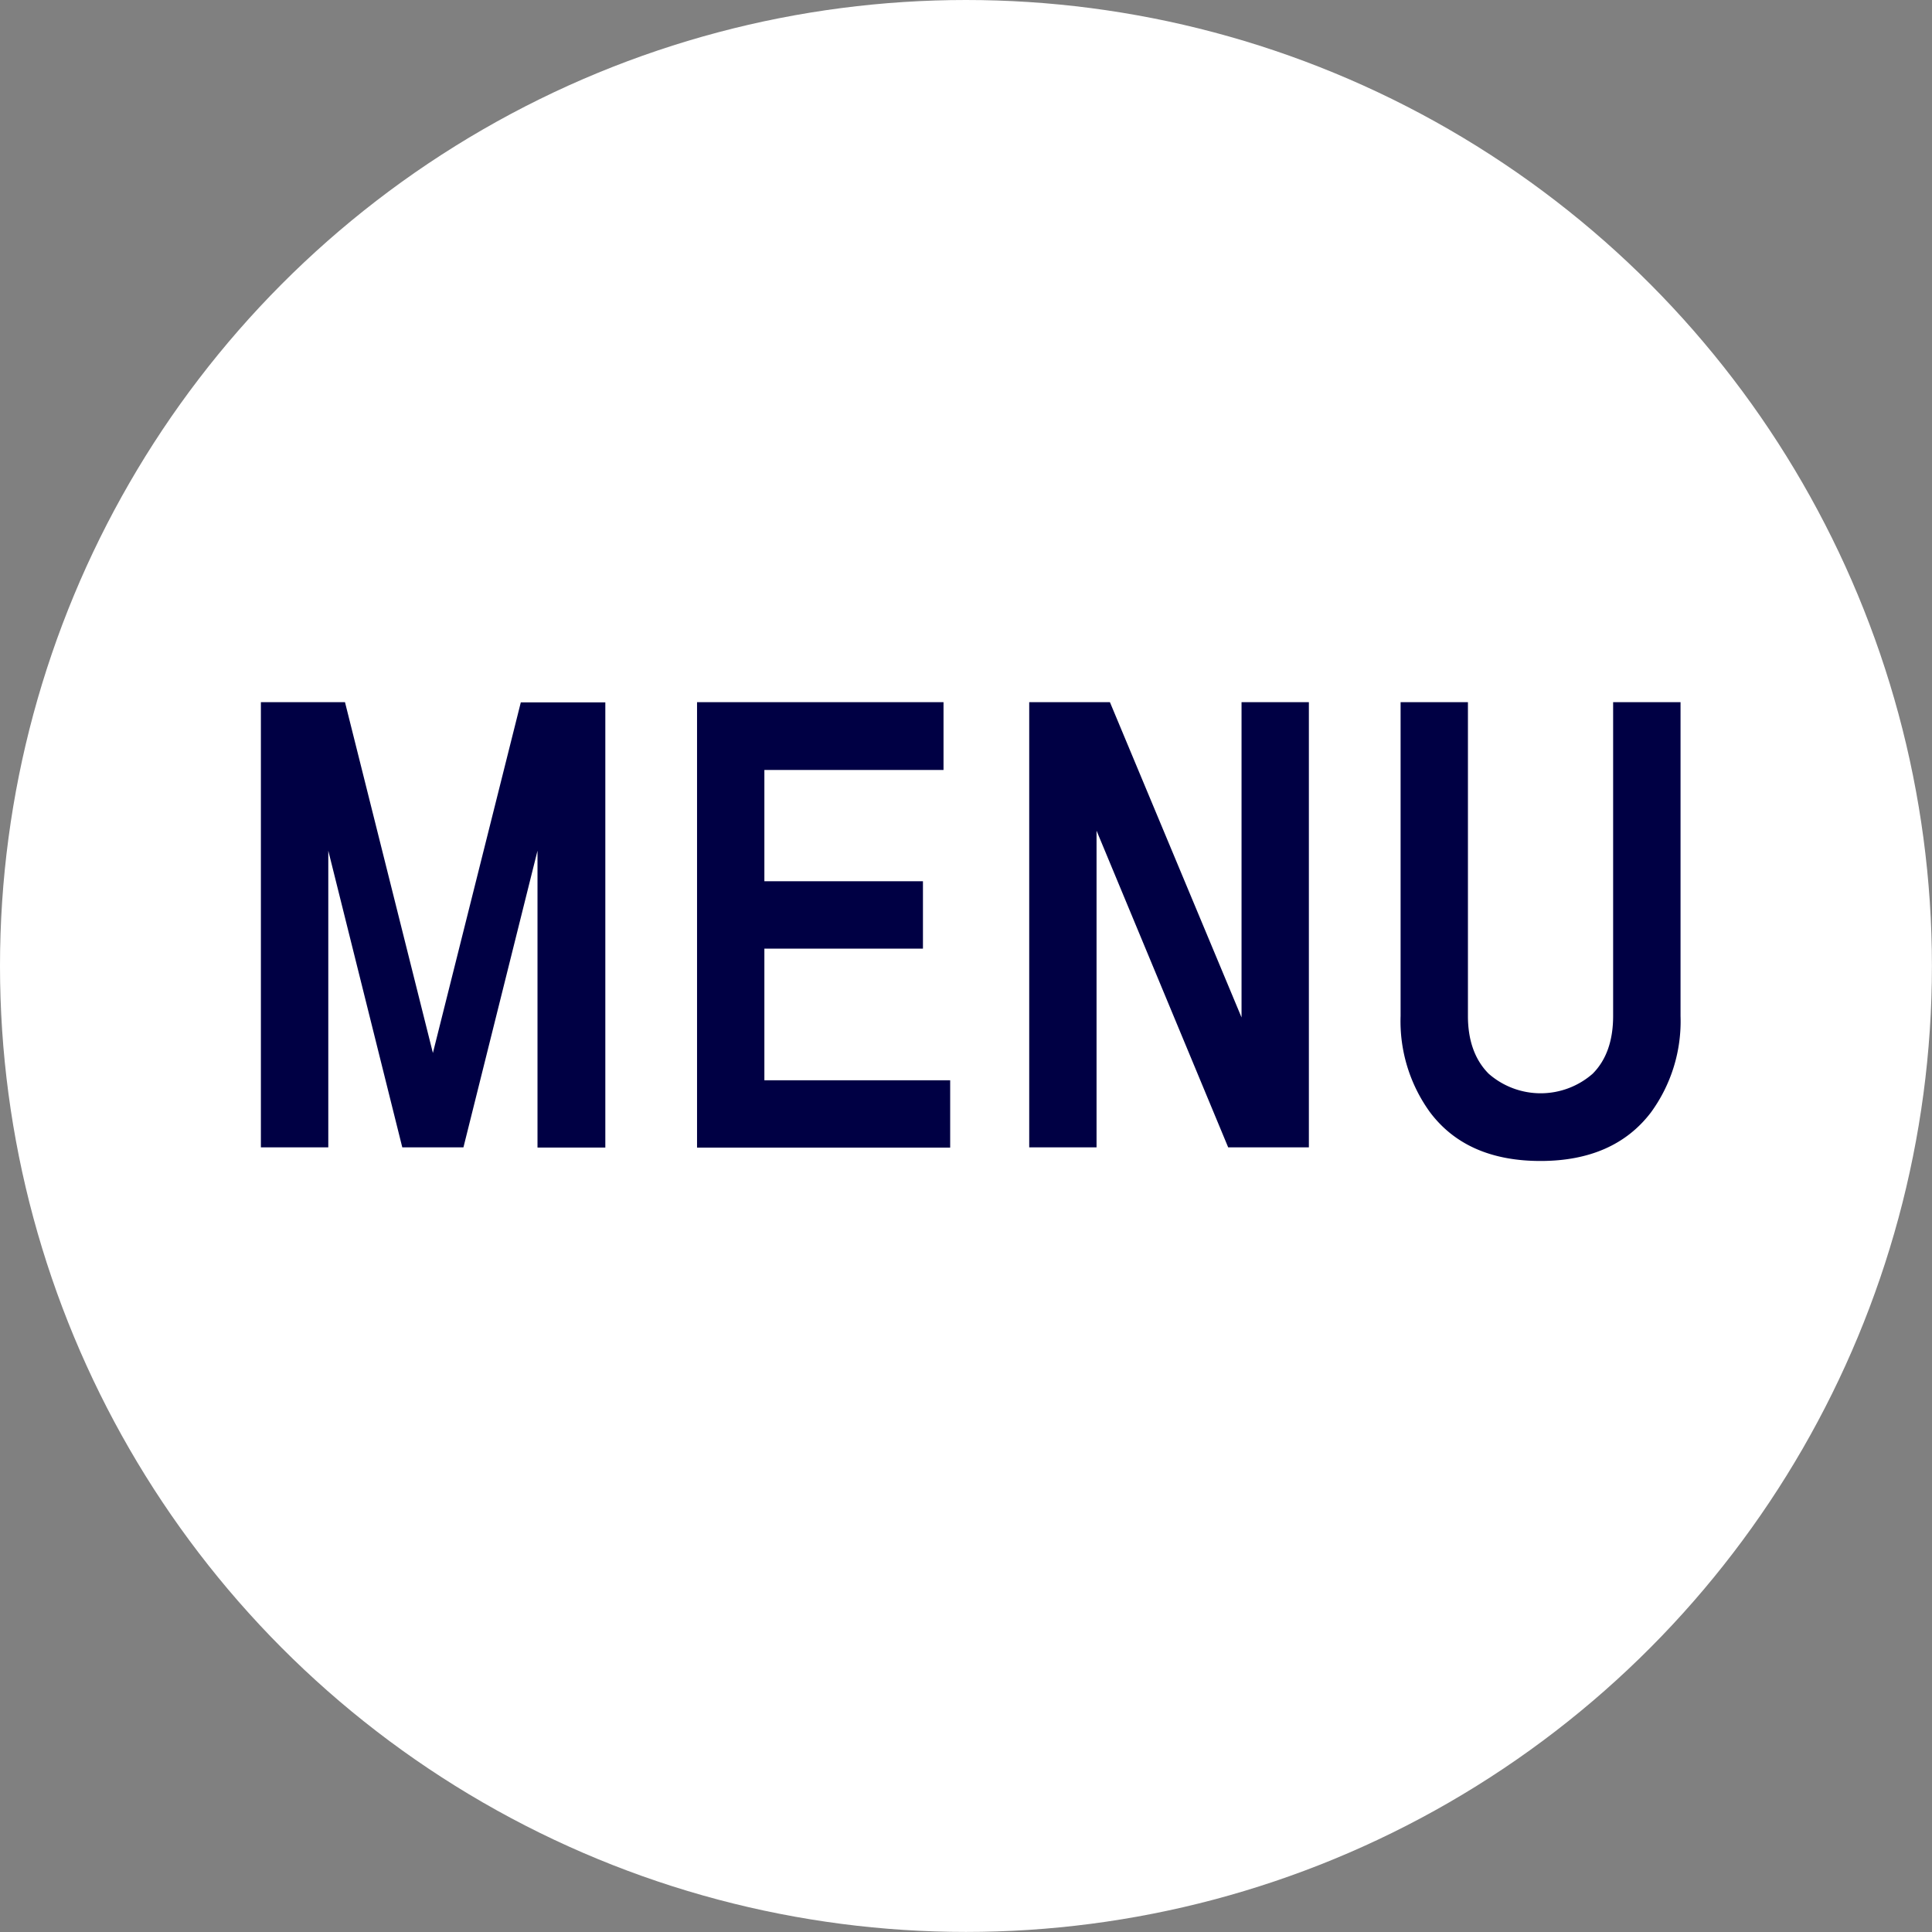
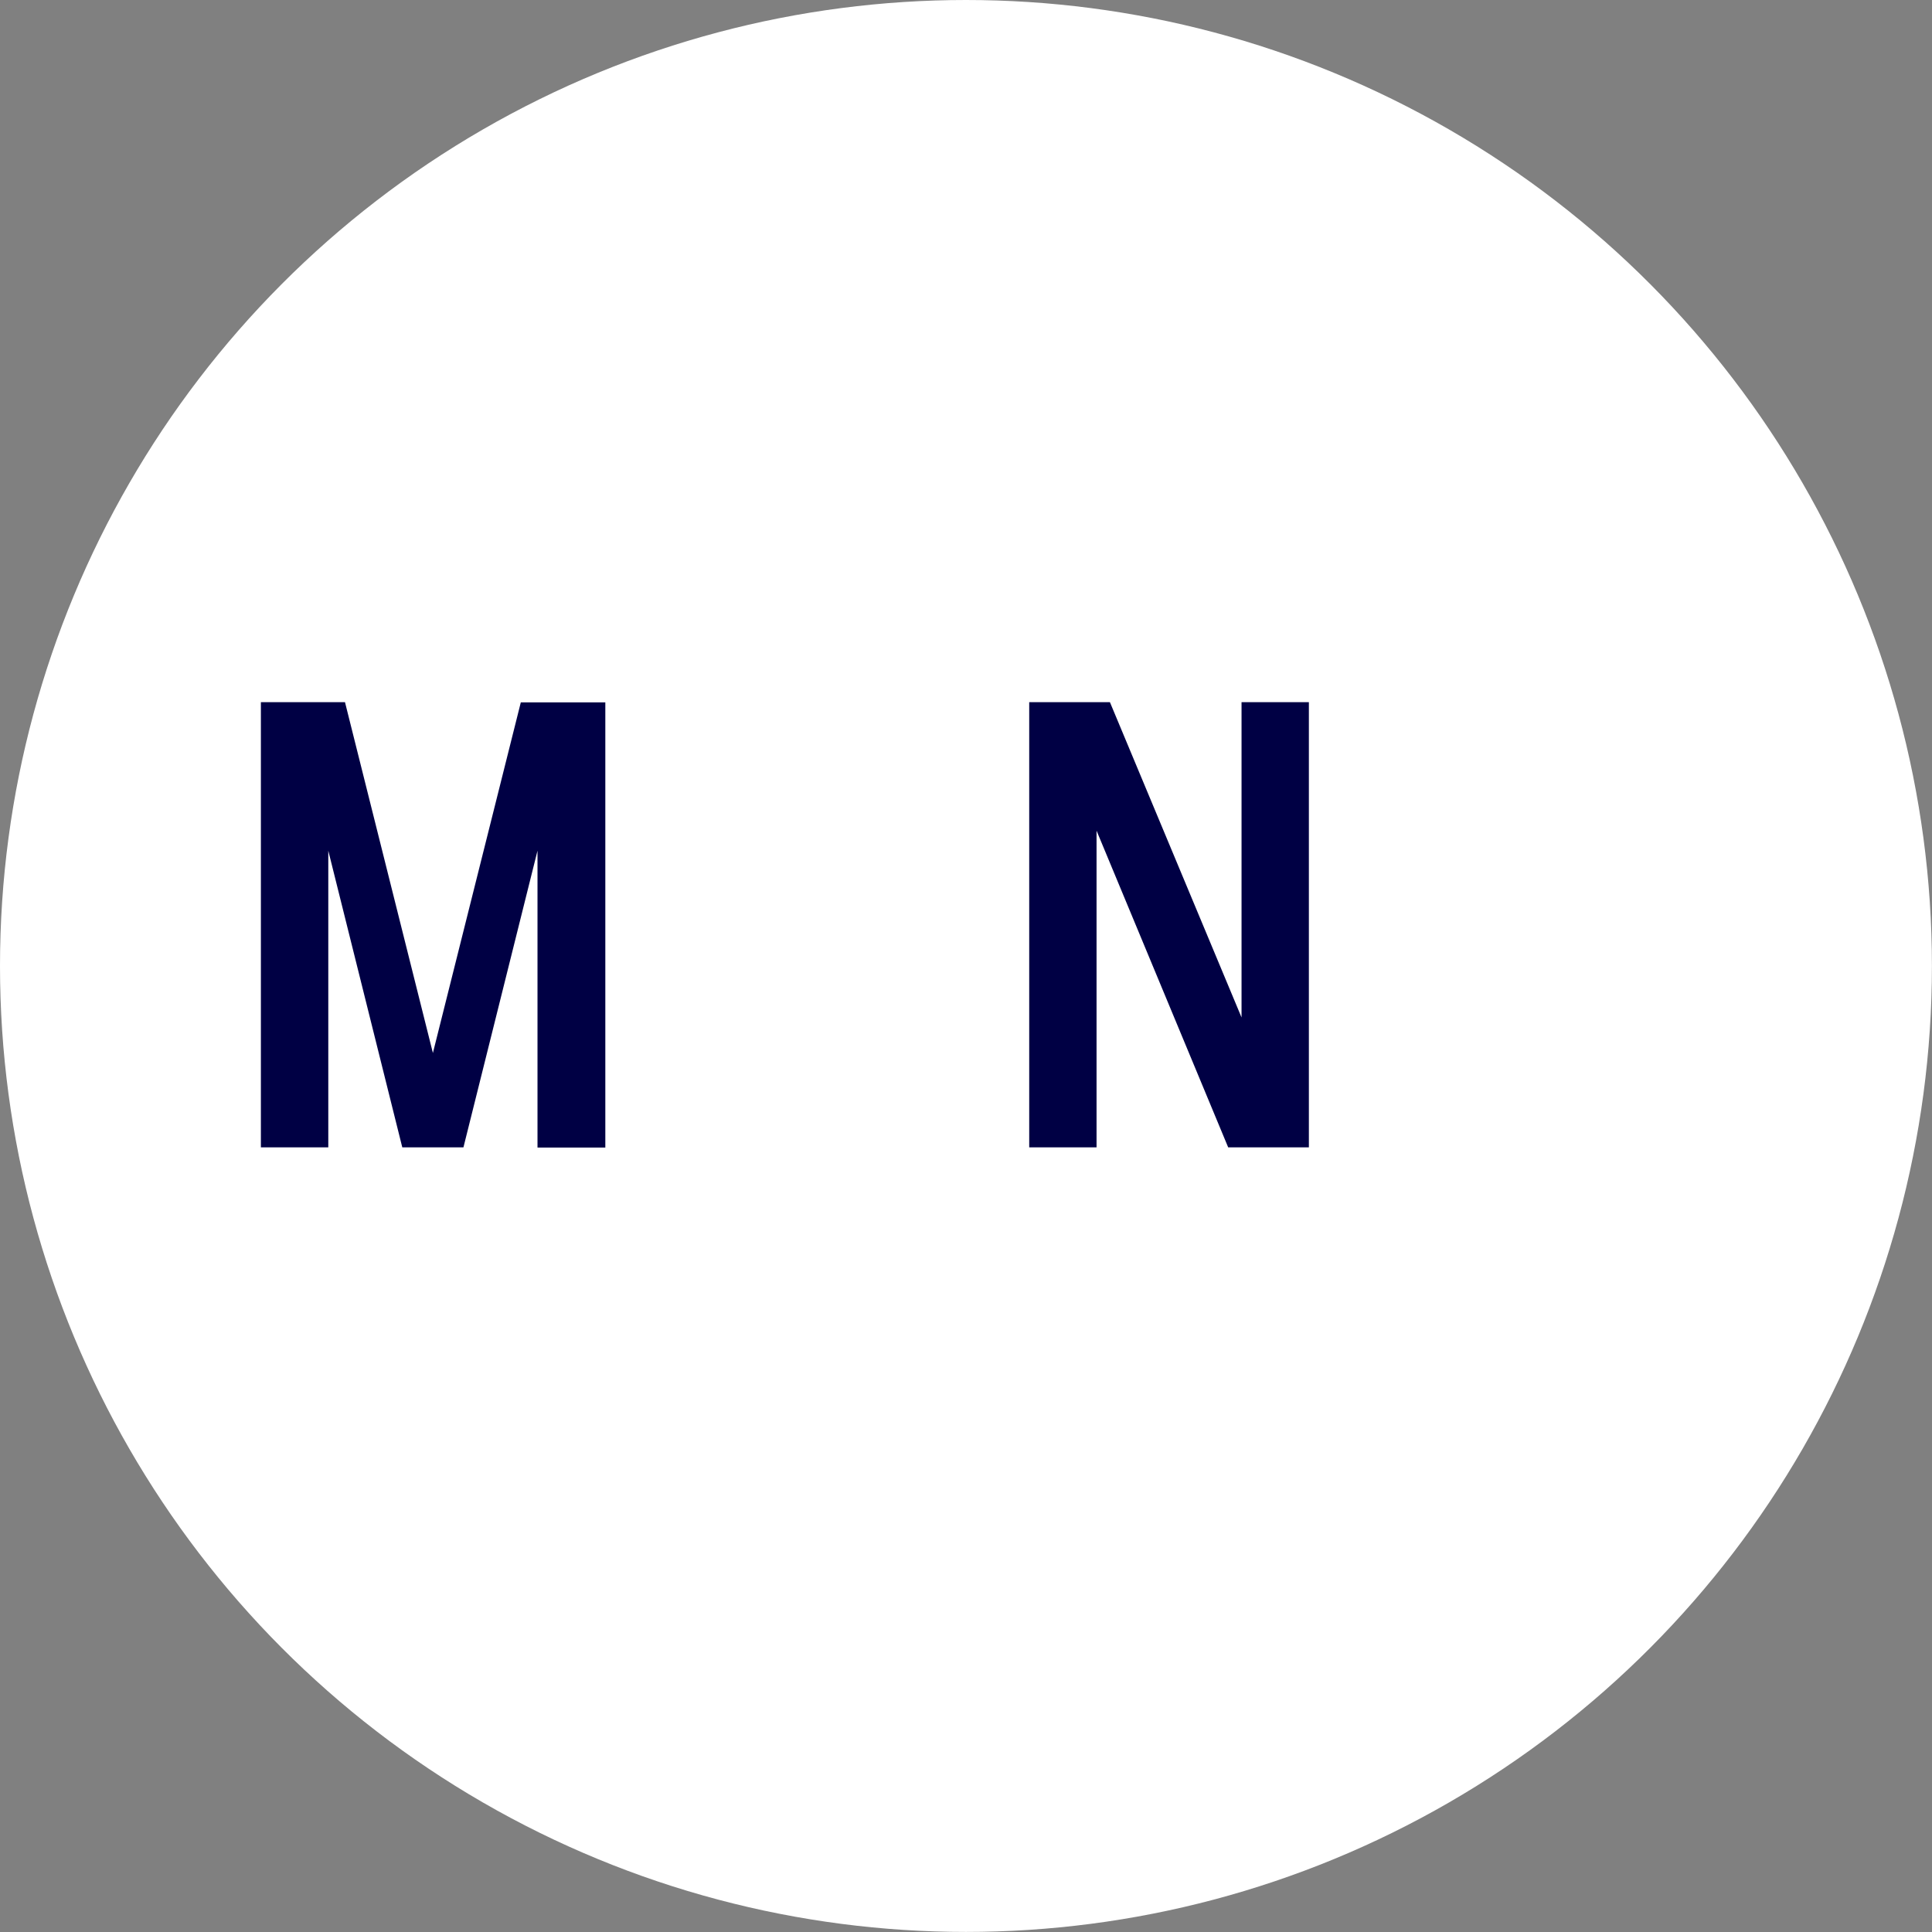
<svg xmlns="http://www.w3.org/2000/svg" viewBox="0 0 278.89 278.89">
  <rect x="0" y="0" width="278.89" height="278.89" fill="#808080" stroke="none" />
  <defs>
    <style>.cls-1{fill:#fff;}.cls-2{fill:#004;}</style>
  </defs>
  <title>menu_btn</title>
  <g id="レイヤー_2" data-name="レイヤー 2">
    <g id="txt">
      <circle class="cls-1" cx="139.44" cy="139.44" r="139.44" />
      <path class="cls-2" d="M62.49,152l12.69-50.61h12.2v64.26H77.59V122.8L66.9,165.62H58.07L47.39,122.8v42.82H37.66V101.36H49.8Z" />
-       <path class="cls-2" d="M110.34,136.94v19h26.82v9.72H100.62V101.36H136.2v9.79H110.34v16.06h22.89v9.73Z" />
      <path class="cls-2" d="M179.22,146.87V101.36h9.72v64.26H177.29l-19-45.71v45.71h-9.72V101.36h11.65Z" />
-       <path class="cls-2" d="M232.86,146.66v-45.3h9.73v45.3a22.31,22.31,0,0,1-4.28,13.93c-3.52,4.62-8.83,7-15.93,7s-12.41-2.34-15.93-7a22.37,22.37,0,0,1-4.27-13.93v-45.3h9.72v45.3c0,3.52,1,6.34,3,8.34a11.39,11.39,0,0,0,15,0C231.9,153,232.86,150.18,232.86,146.66Z" />
    </g>
  </g>
</svg>